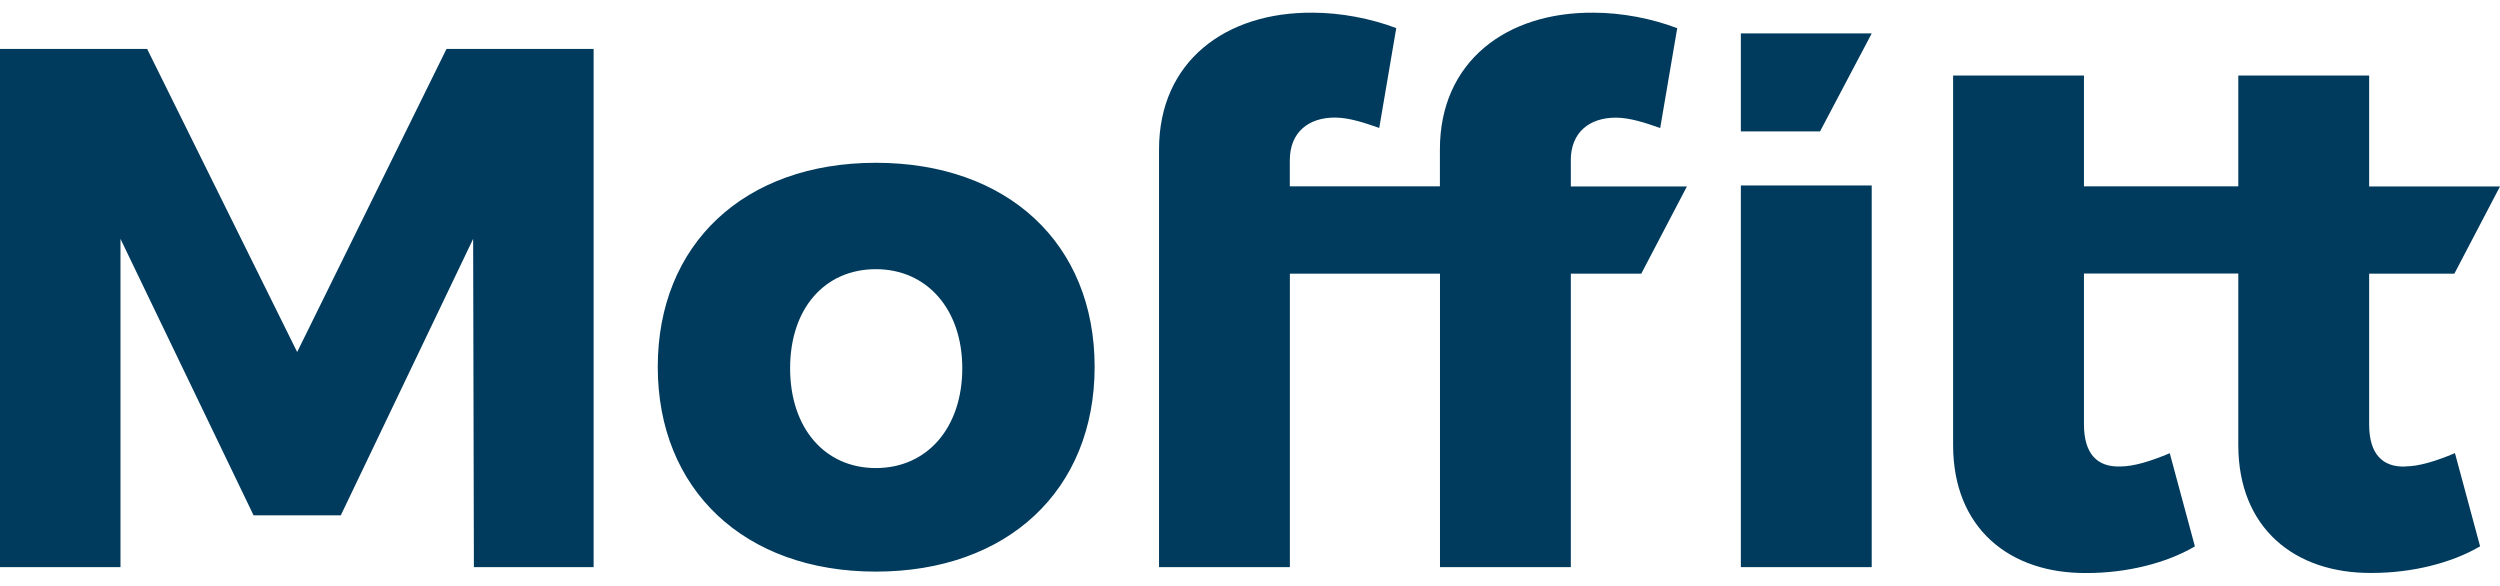
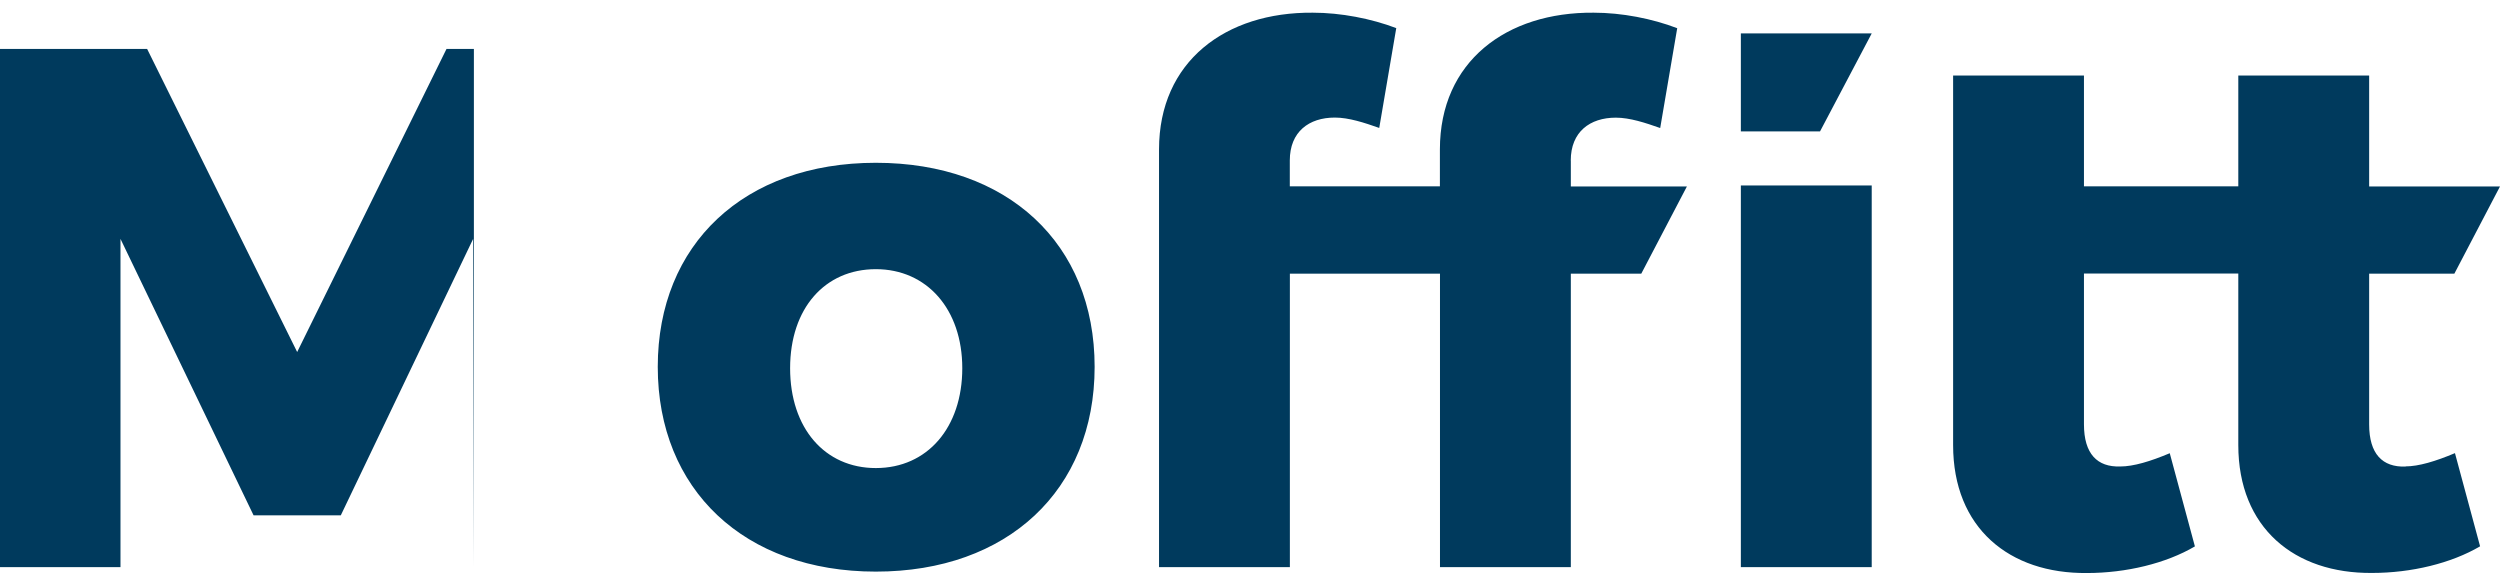
<svg xmlns="http://www.w3.org/2000/svg" width="175" height="41" viewBox="0 0 175 41" fill="none">
-   <path d="M61.308 11.395C52.096 11.395 46.043 17.087 46.043 25.678C46.043 34.269 52.096 40.013 61.308 40.013C70.52 40.013 76.624 34.321 76.624 25.678C76.624 17.035 70.52 11.395 61.308 11.395ZM61.308 32.764C57.736 32.764 55.308 29.971 55.308 25.777C55.308 21.583 57.741 18.842 61.308 18.842C64.874 18.842 67.36 21.636 67.36 25.777C67.36 29.918 64.926 32.764 61.308 32.764ZM109.953 11.239C109.953 9.223 111.3 8.236 113.107 8.236C114.088 8.236 115.174 8.596 116.214 8.962L117.405 1.974C115.645 1.3 113.525 0.888 111.556 0.888C105.451 0.836 100.793 4.303 100.793 10.46V13.045H90.286V11.233C90.286 9.217 91.633 8.23 93.439 8.23C94.421 8.23 95.507 8.59 96.547 8.956L97.738 1.968C95.978 1.3 93.858 0.888 91.894 0.888C85.79 0.836 81.132 4.303 81.132 10.46V39.7H90.291V19.155H100.799V39.7H109.958V19.155H114.89L118.084 13.051H109.958V11.239H109.953ZM121.86 39.7H131.02V12.981H121.86V39.7ZM121.86 9.2H127.401L131.02 2.34H121.86V9.2ZM168.379 32.66C166.776 32.712 165.841 31.783 165.841 29.709V19.155H171.806L175 13.051H165.841V5.285H156.681V13.045H145.877V5.285H136.718V31.161C136.718 36.958 140.65 40.164 146.086 40.112C148.828 40.112 151.622 39.438 153.643 38.247L151.883 31.725C150.536 32.294 149.345 32.654 148.416 32.654C146.813 32.706 145.877 31.777 145.877 29.703V19.149H156.681V31.155C156.681 36.952 160.613 40.158 166.05 40.106C168.791 40.106 171.585 39.432 173.606 38.242L171.847 31.719C170.499 32.288 169.308 32.648 168.379 32.648V32.66ZM20.8 24.638L10.299 3.426H0V39.7H8.434V16.722L17.751 36.075H23.855L33.12 16.722L33.172 39.7H41.553V3.426H31.255L20.8 24.644V24.638Z" fill="#003A5D" />
+   <path d="M61.308 11.395C52.096 11.395 46.043 17.087 46.043 25.678C46.043 34.269 52.096 40.013 61.308 40.013C70.52 40.013 76.624 34.321 76.624 25.678C76.624 17.035 70.52 11.395 61.308 11.395ZM61.308 32.764C57.736 32.764 55.308 29.971 55.308 25.777C55.308 21.583 57.741 18.842 61.308 18.842C64.874 18.842 67.36 21.636 67.36 25.777C67.36 29.918 64.926 32.764 61.308 32.764ZM109.953 11.239C109.953 9.223 111.3 8.236 113.107 8.236C114.088 8.236 115.174 8.596 116.214 8.962L117.405 1.974C115.645 1.3 113.525 0.888 111.556 0.888C105.451 0.836 100.793 4.303 100.793 10.46V13.045H90.286V11.233C90.286 9.217 91.633 8.23 93.439 8.23C94.421 8.23 95.507 8.59 96.547 8.956L97.738 1.968C95.978 1.3 93.858 0.888 91.894 0.888C85.79 0.836 81.132 4.303 81.132 10.46V39.7H90.291V19.155H100.799V39.7H109.958V19.155H114.89L118.084 13.051H109.958V11.239H109.953ZM121.86 39.7H131.02V12.981H121.86V39.7ZM121.86 9.2H127.401L131.02 2.34H121.86V9.2ZM168.379 32.66C166.776 32.712 165.841 31.783 165.841 29.709V19.155H171.806L175 13.051H165.841V5.285H156.681V13.045H145.877V5.285H136.718V31.161C136.718 36.958 140.65 40.164 146.086 40.112C148.828 40.112 151.622 39.438 153.643 38.247L151.883 31.725C150.536 32.294 149.345 32.654 148.416 32.654C146.813 32.706 145.877 31.777 145.877 29.703V19.149H156.681V31.155C156.681 36.952 160.613 40.158 166.05 40.106C168.791 40.106 171.585 39.432 173.606 38.242L171.847 31.719C170.499 32.288 169.308 32.648 168.379 32.648V32.66ZM20.8 24.638L10.299 3.426H0V39.7H8.434V16.722L17.751 36.075H23.855L33.12 16.722L33.172 39.7V3.426H31.255L20.8 24.644V24.638Z" fill="#003A5D" />
</svg>